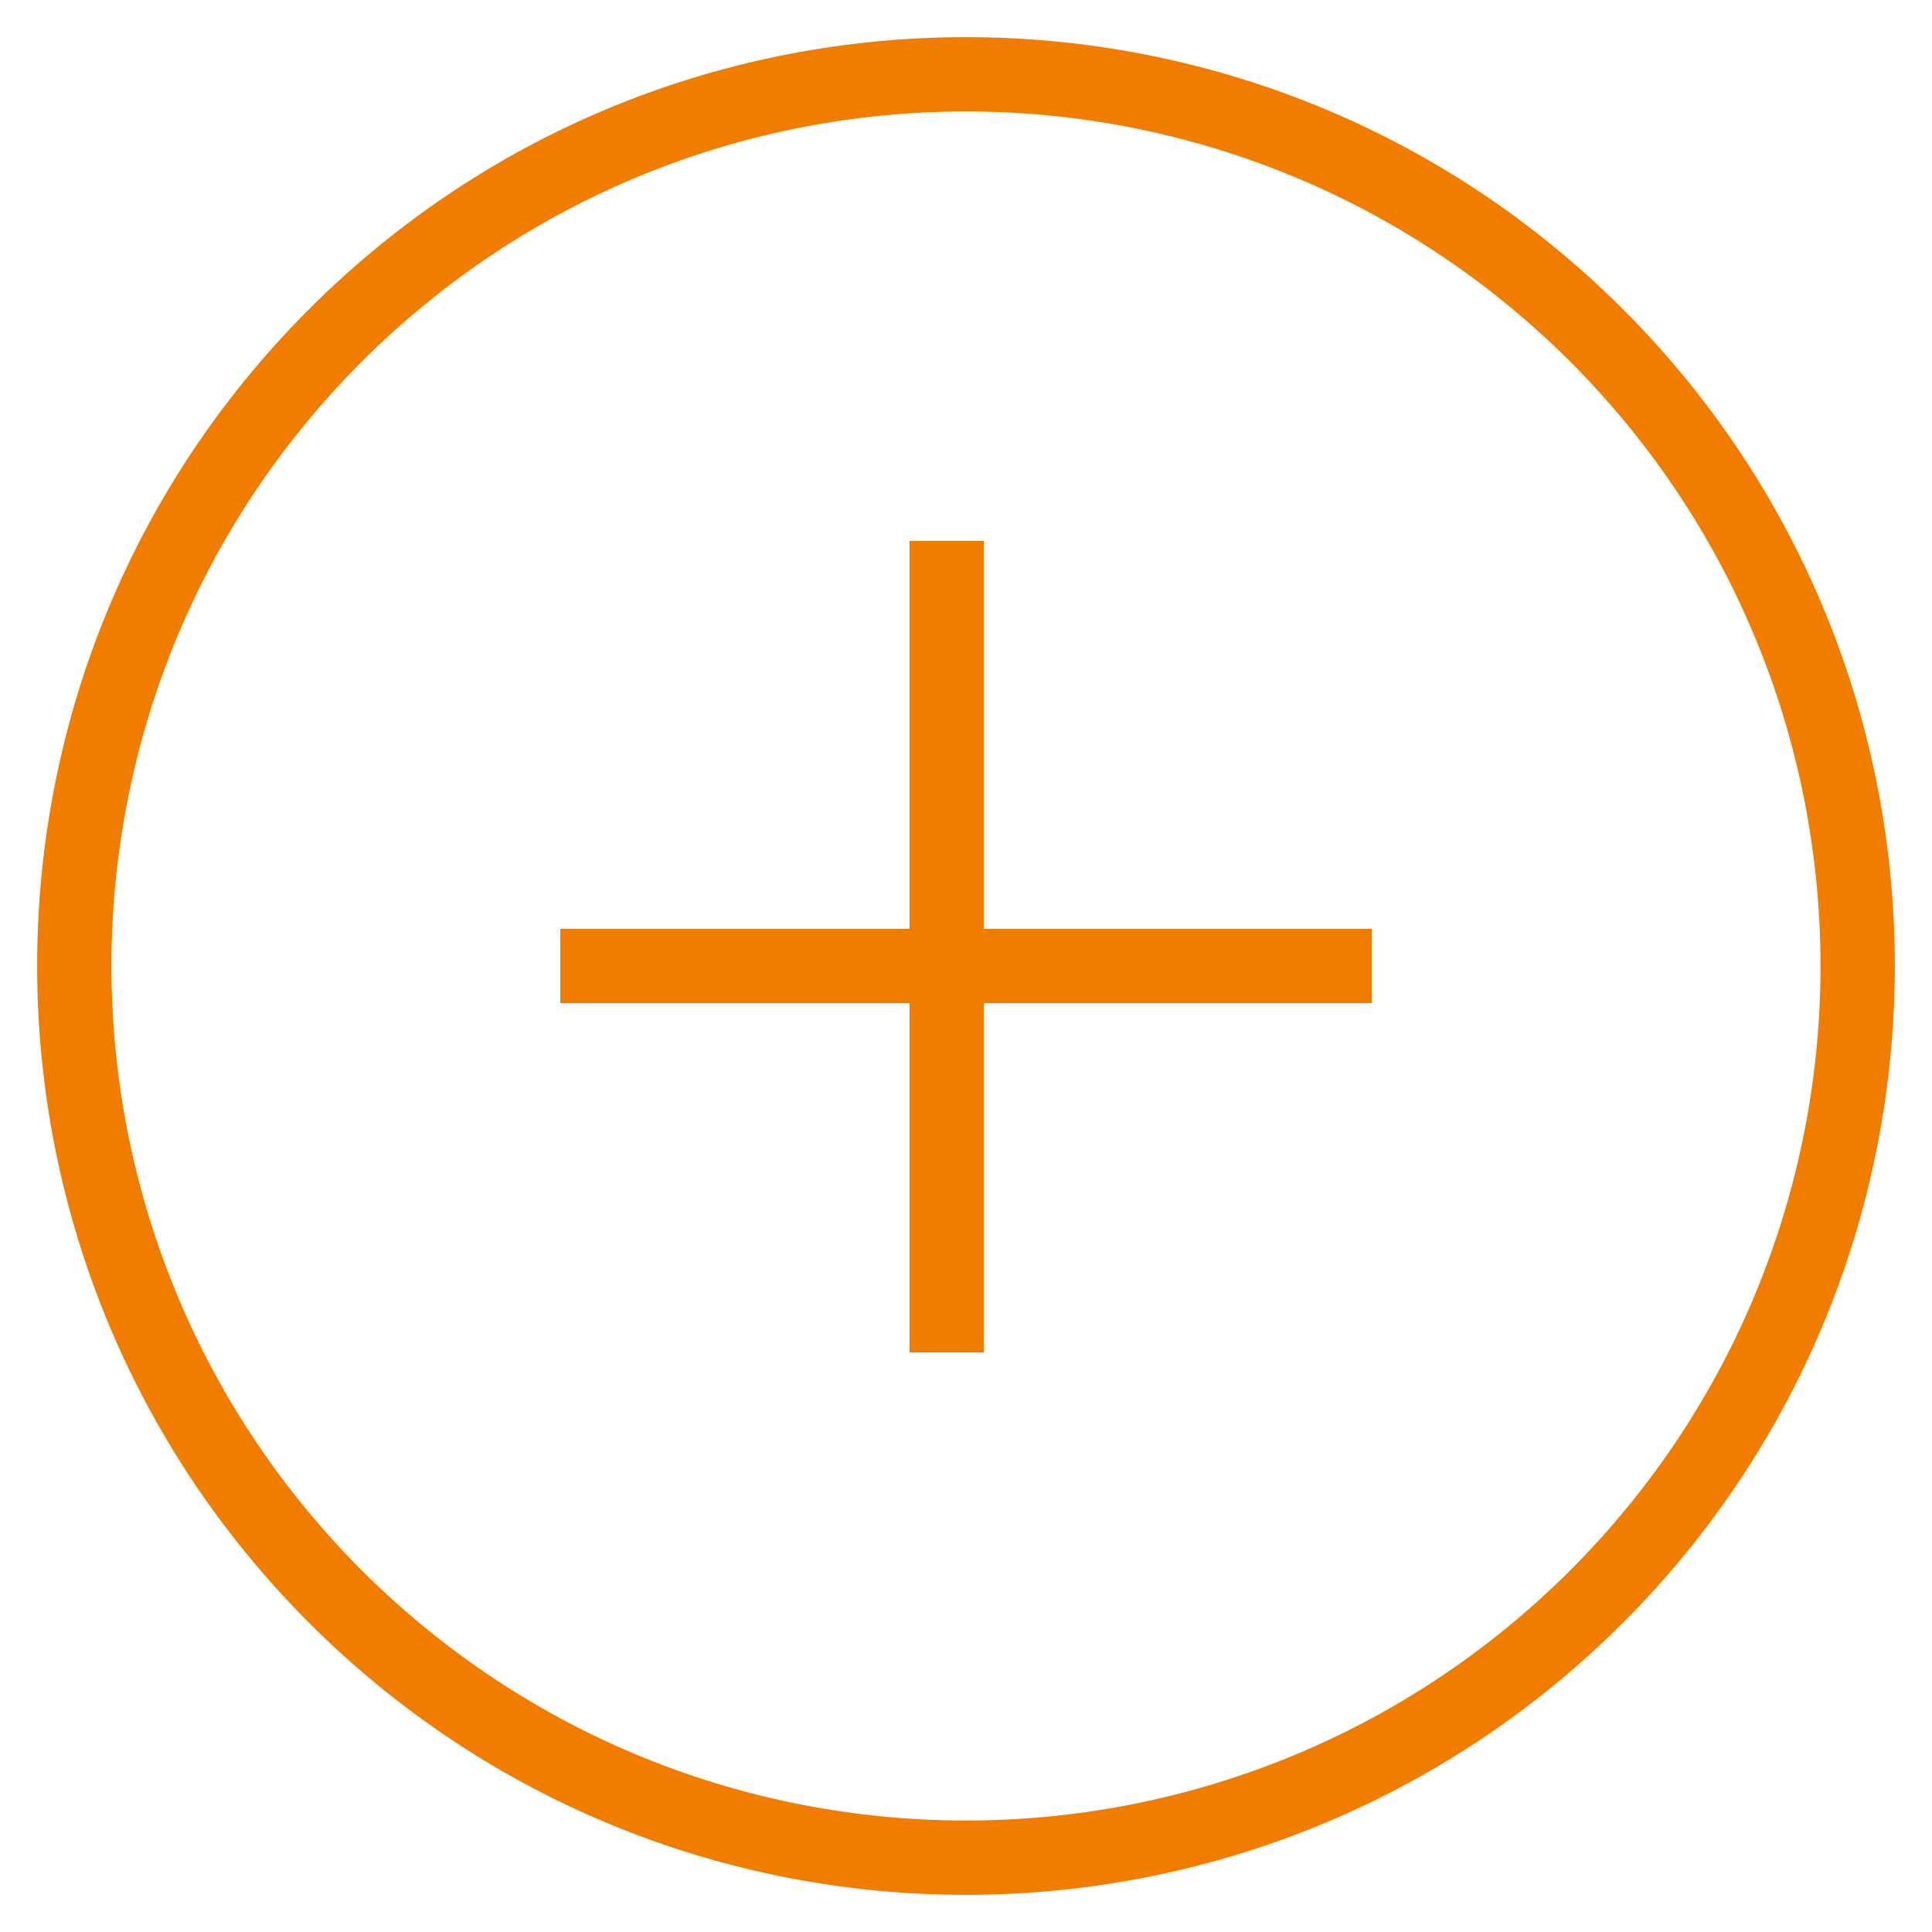
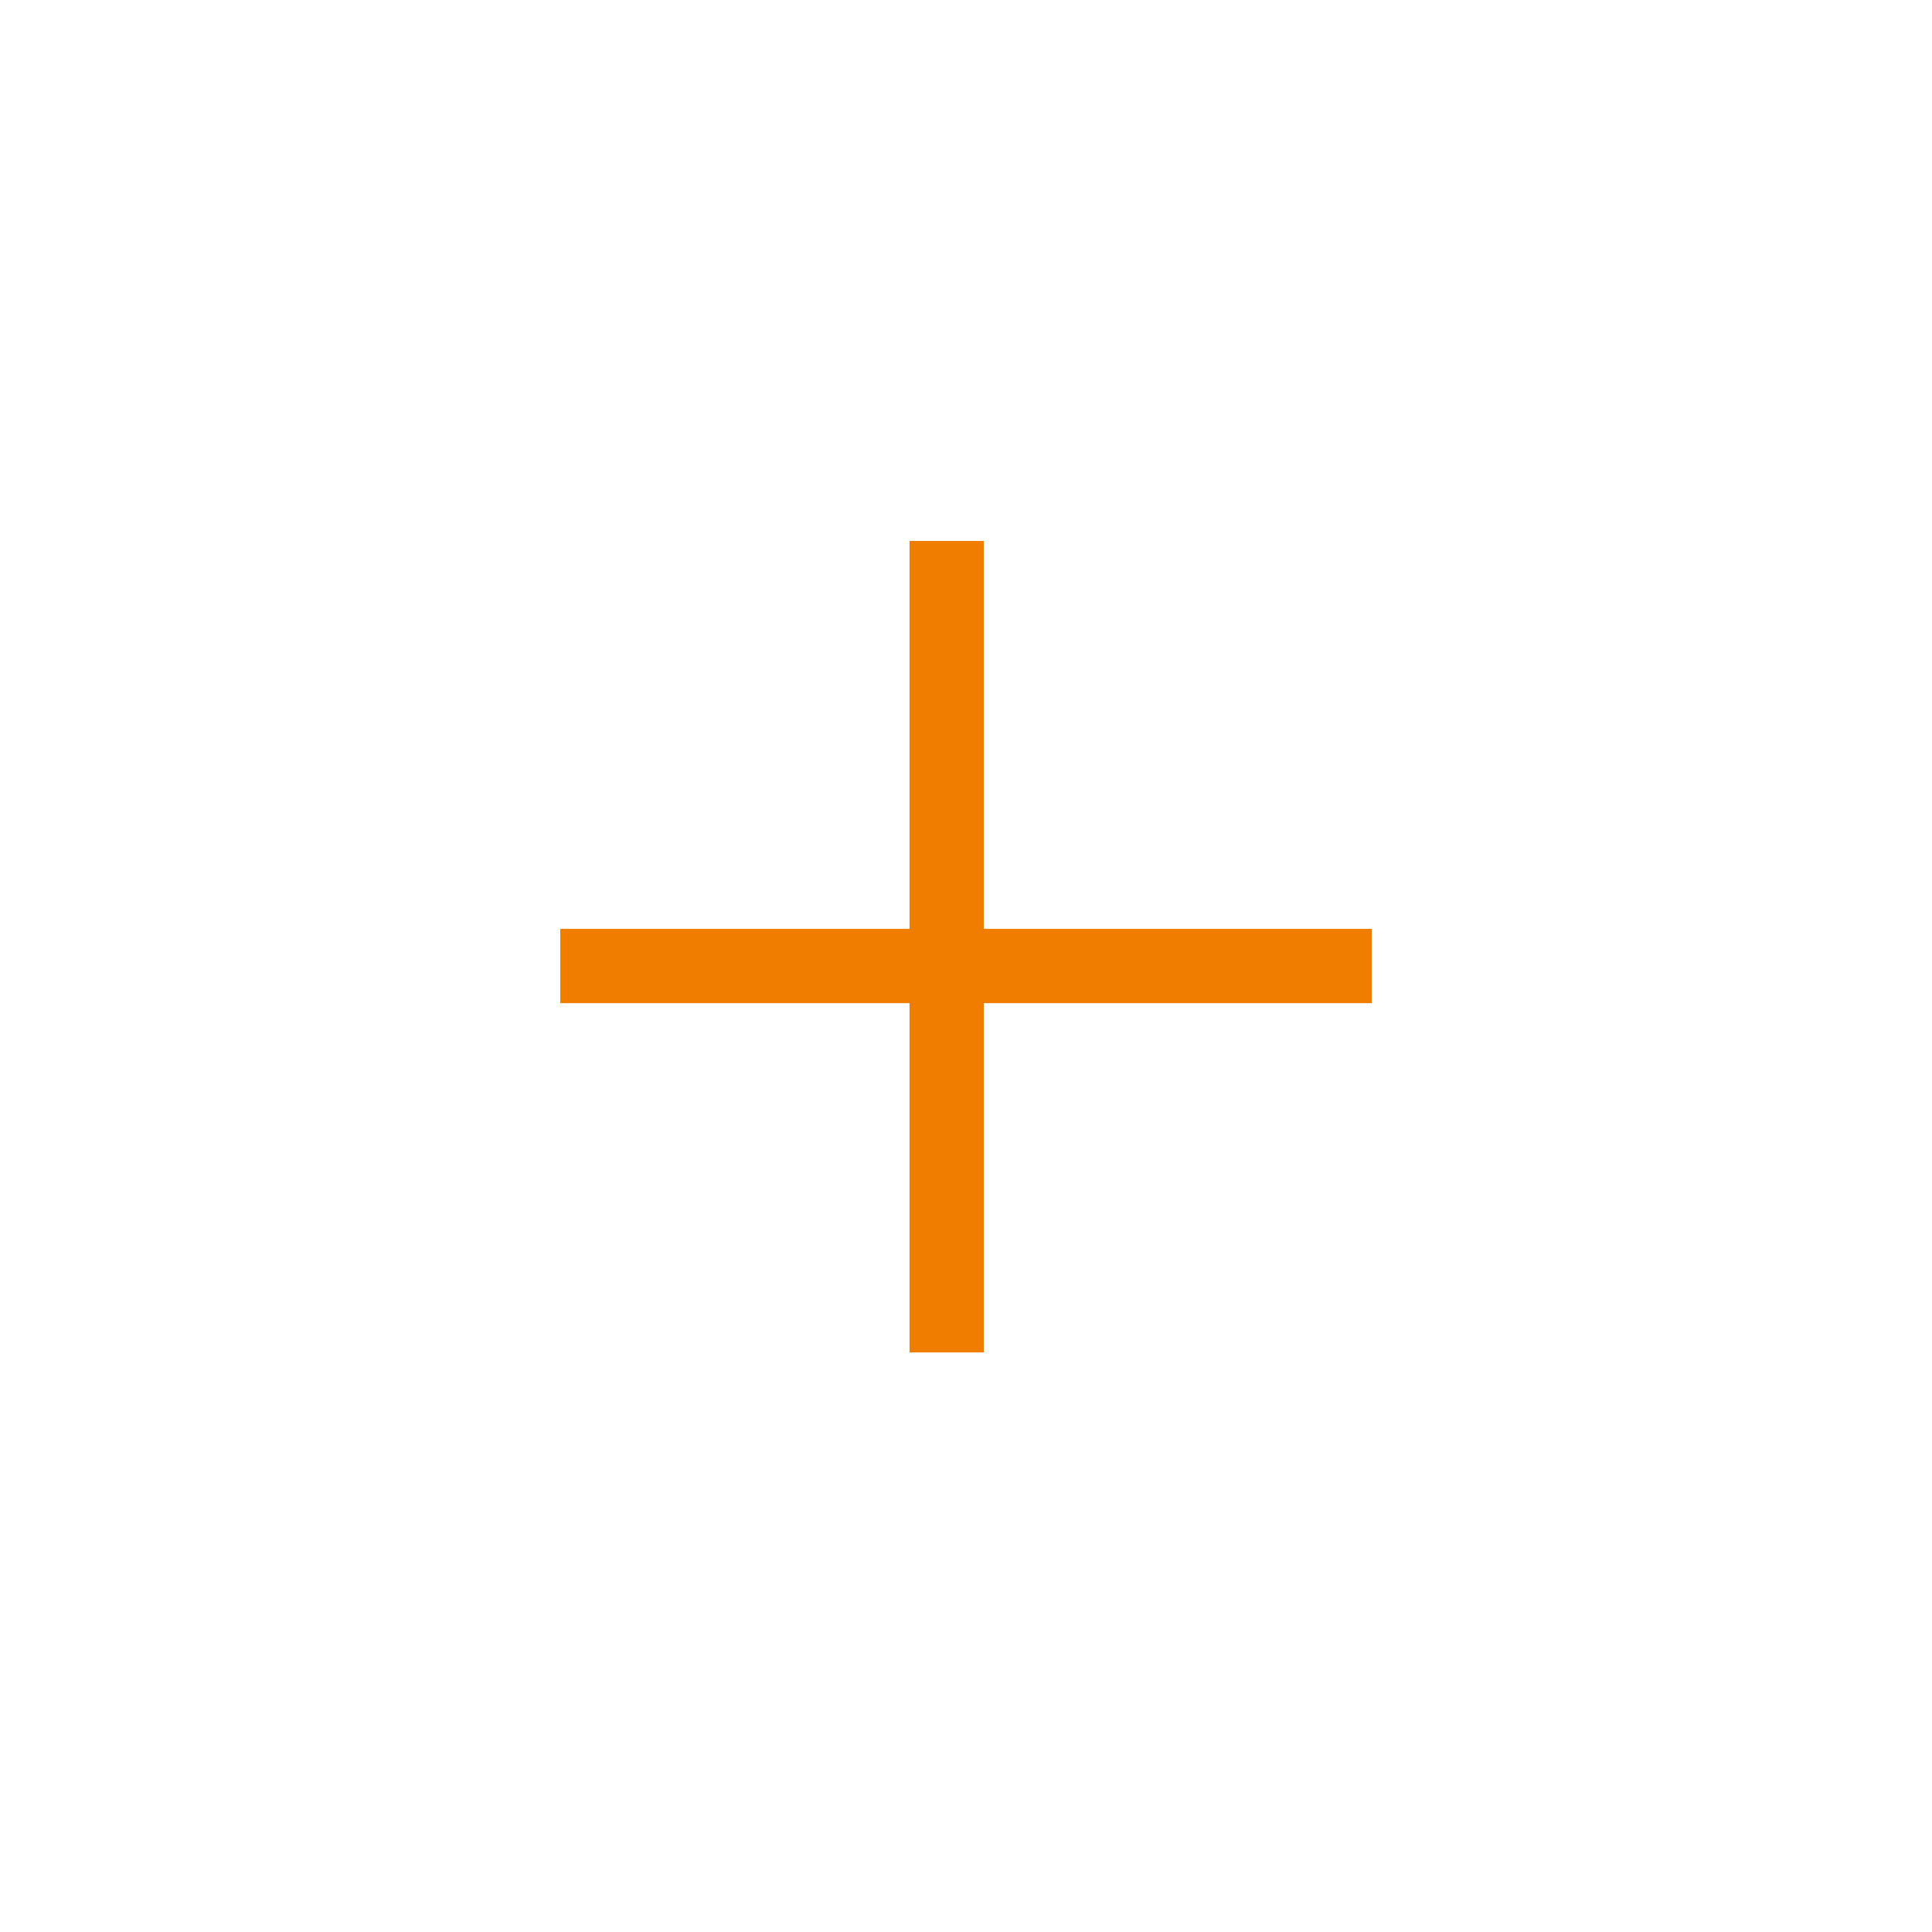
<svg xmlns="http://www.w3.org/2000/svg" xml:space="preserve" width="52px" height="52px" version="1.1" style="shape-rendering:geometricPrecision; text-rendering:geometricPrecision; image-rendering:optimizeQuality; fill-rule:evenodd; clip-rule:evenodd" viewBox="0 0 5200 5200" enable-background="new 0 0 52 52">
  <defs>
    <style type="text/css">
   
    .str0 {stroke:#F07D00;stroke-width:200;stroke-miterlimit:22.926}
    .fil1 {fill:none}
    .fil0 {fill:#F07D00}
   
  </style>
  </defs>
  <g id="Layer_x0020_1">
    <g id="_1748601787168">
      <g>
-         <path class="fil0" d="M4226 974l0 -1c-449,-448 -1038,-673 -1626,-673 -589,0 -1177,225 -1626,673l0 1 -1 0c-448,449 -673,1037 -673,1626 0,588 225,1177 673,1626l1 0 0 1c449,448 1037,673 1626,673 588,0 1177,-225 1626,-673l0 -1 1 0c448,-449 673,-1038 673,-1626 0,-589 -225,-1177 -673,-1626l-1 0zm142 -142c-977,-976 -2560,-976 -3536,0 -976,976 -976,2559 0,3536 976,976 2559,976 3536,0 976,-977 976,-2560 0,-3536z" />
-       </g>
+         </g>
      <line class="fil1 str0" x1="3692" y1="2600" x2="1508" y2="2600" />
      <line class="fil1 str0" x1="2548" y1="1456" x2="2548" y2="3640" />
    </g>
  </g>
</svg>